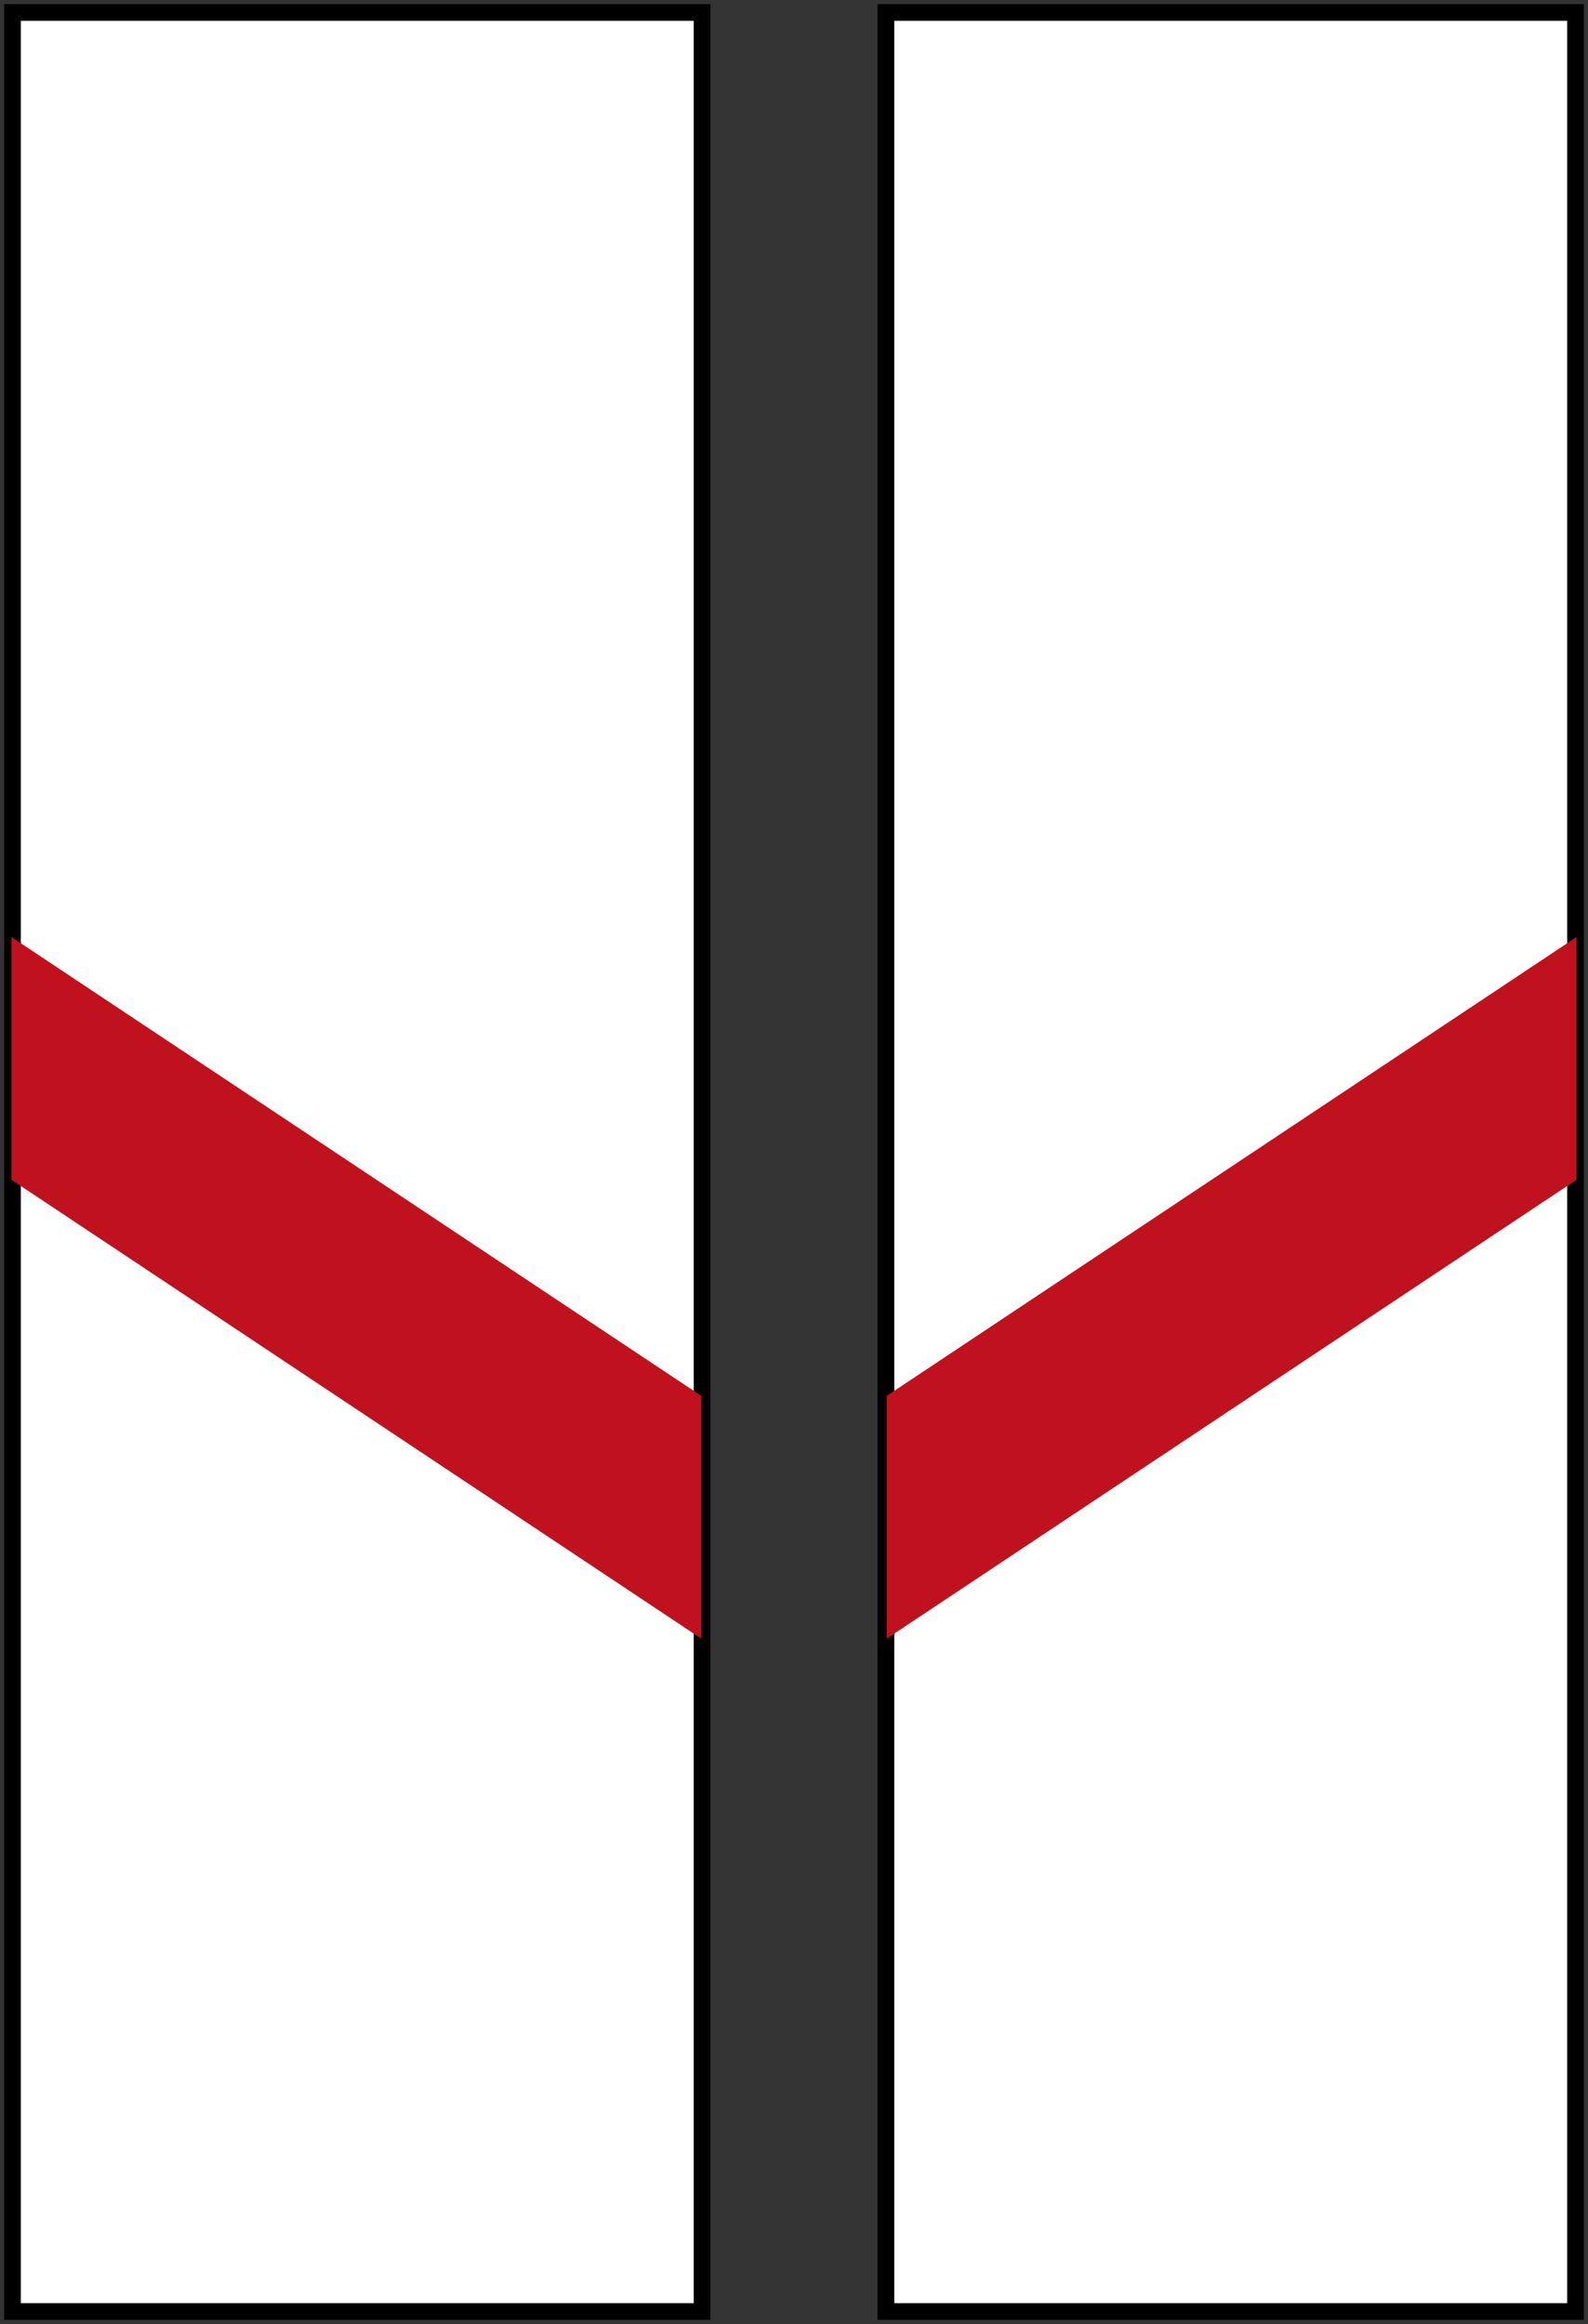
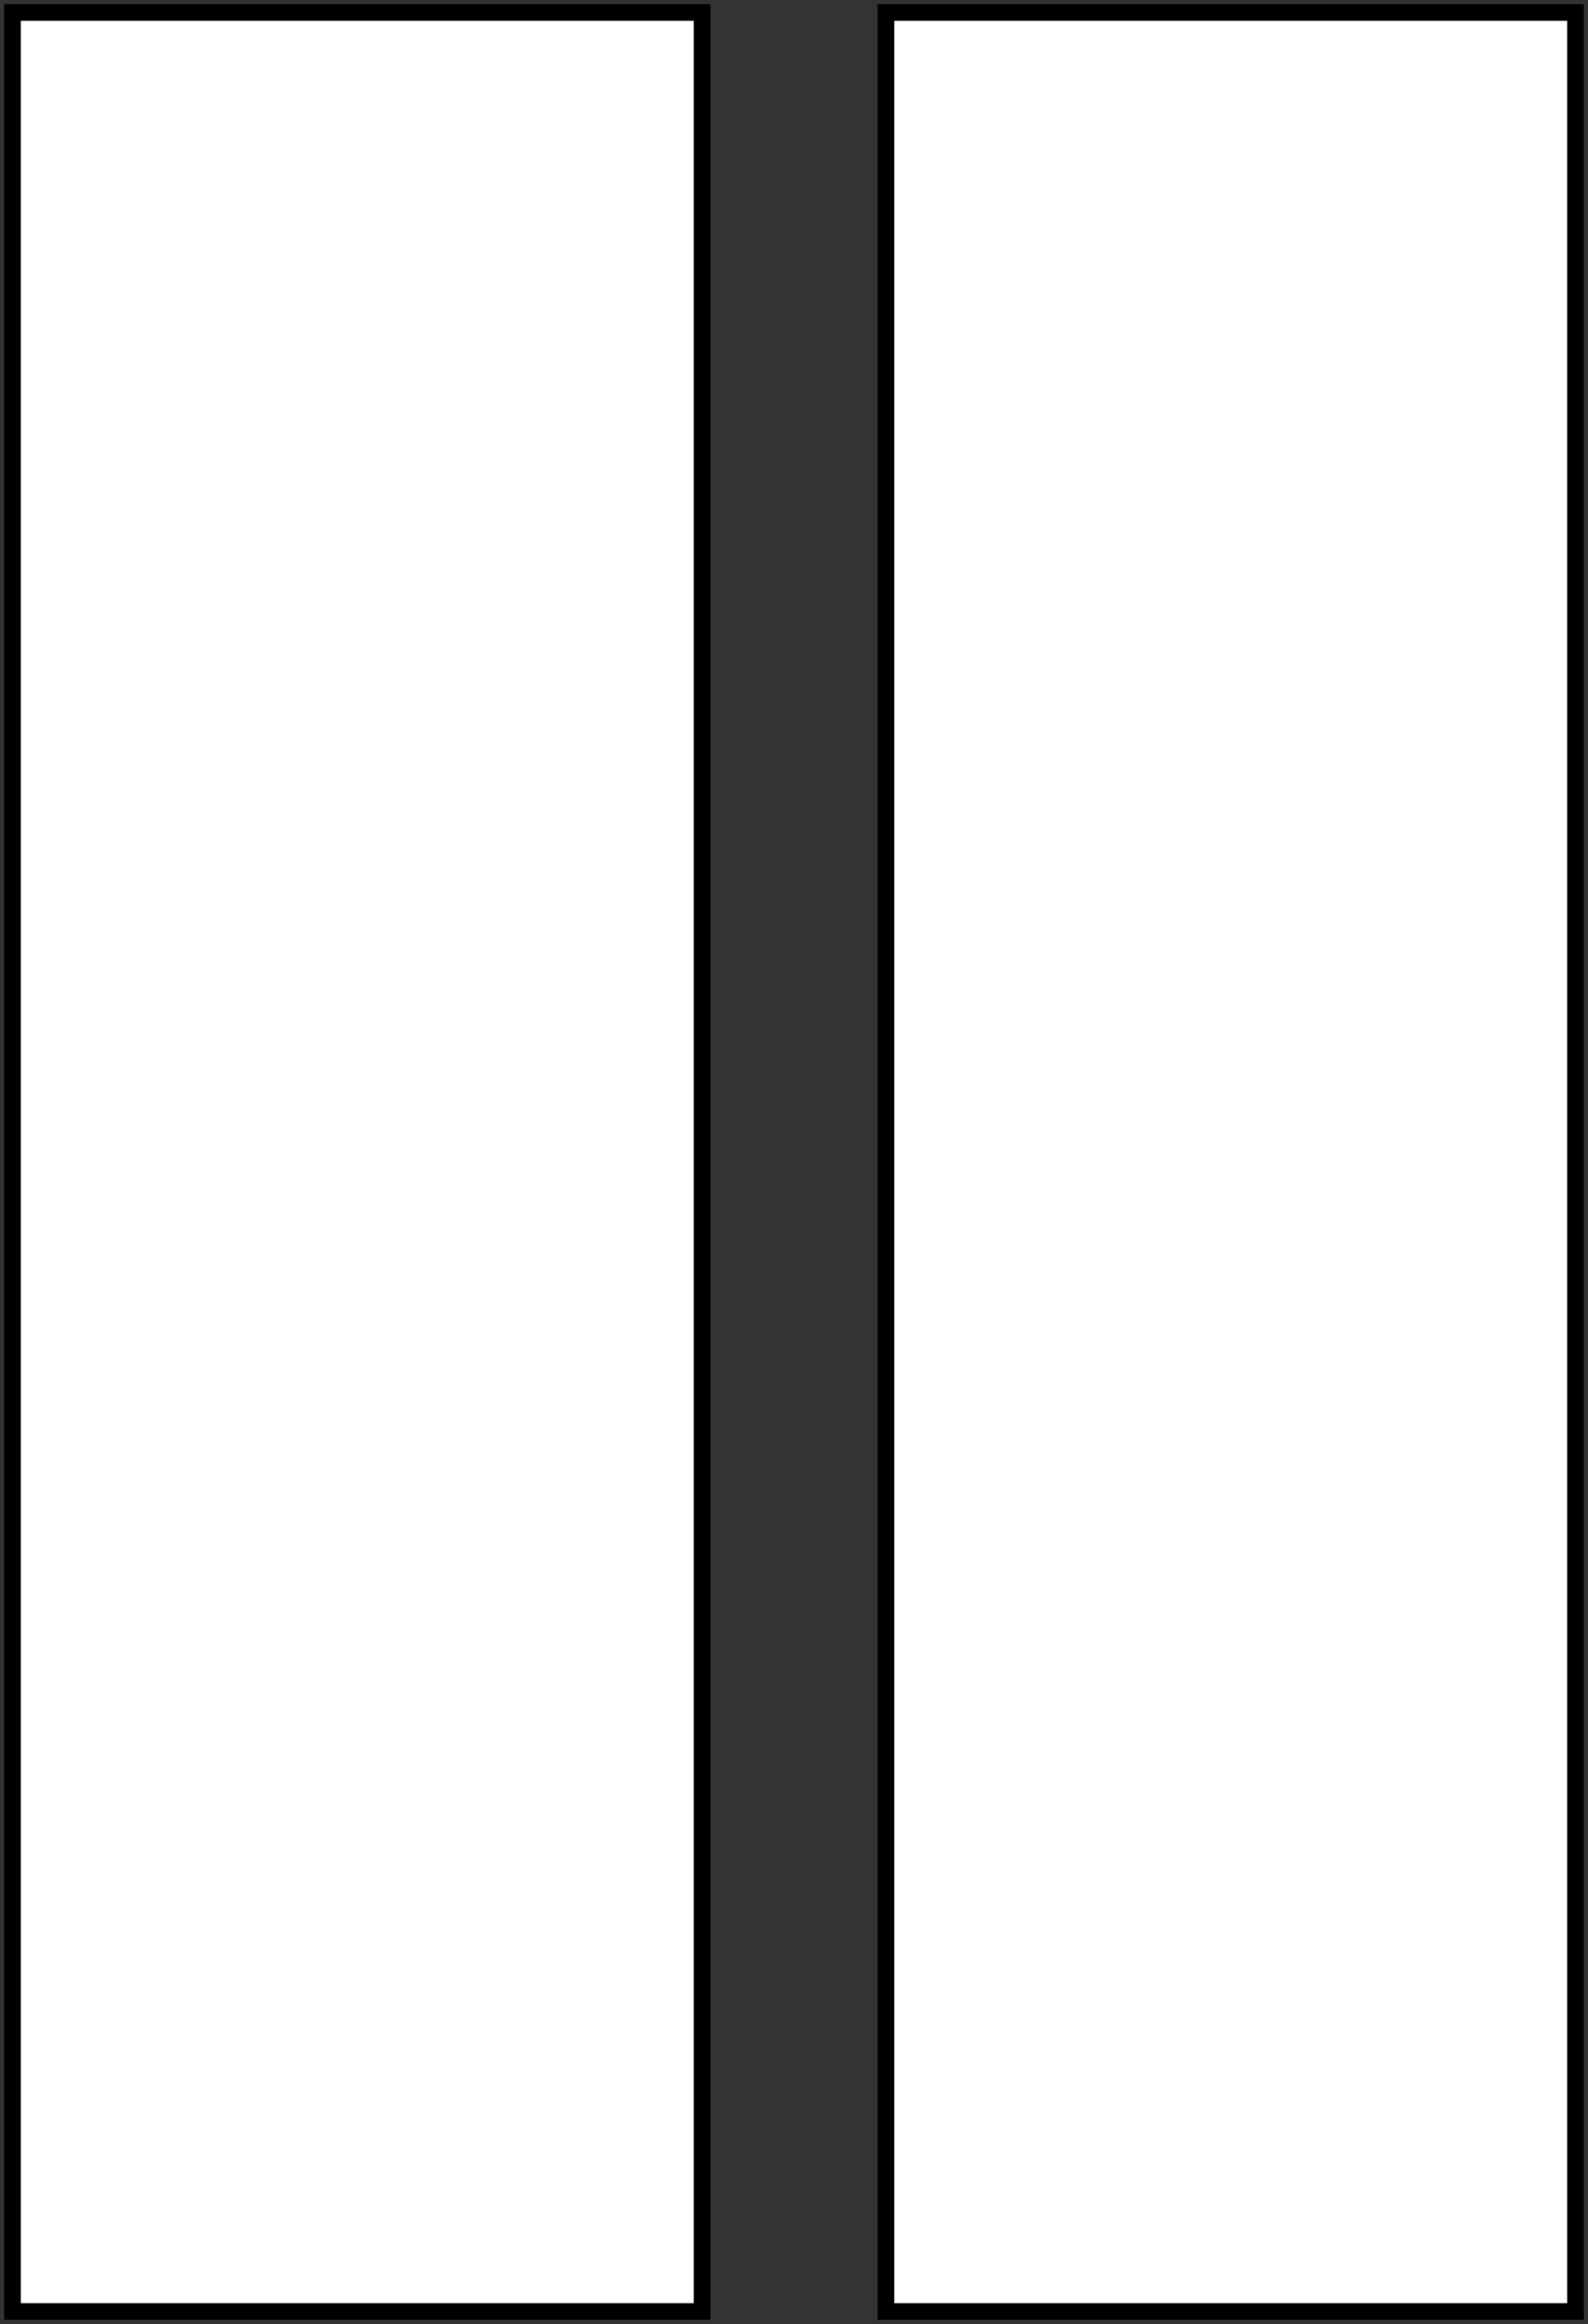
<svg xmlns="http://www.w3.org/2000/svg" xmlns:ns1="http://sodipodi.sourceforge.net/DTD/sodipodi-0.dtd" xmlns:ns2="http://www.inkscape.org/namespaces/inkscape" version="1.1" id="svg1486" width="172.712" height="252.712" viewBox="0 0 172.712 252.712" ns1:docname="132.svg" ns2:version="1.0 (4035a4fb49, 2020-05-01)">
  <rect x="0" y="0" width="172.712" height="252.712" fill="#333333" stroke="none" />
  <defs id="defs1490" />
  <ns1:namedview ns2:document-rotation="0" pagecolor="#ffffff" bordercolor="#666666" borderopacity="1" objecttolerance="10" gridtolerance="10" guidetolerance="10" ns2:pageopacity="0" ns2:pageshadow="2" ns2:window-width="1920" ns2:window-height="1001" id="namedview1488" showgrid="false" ns2:zoom="2.7666666" ns2:cx="279.32823" ns2:cy="183.76226" ns2:window-x="-9" ns2:window-y="-9" ns2:window-maximized="1" ns2:current-layer="g1509" />
  <g ns2:groupmode="layer" ns2:label="Image" id="g1494" transform="translate(302.031,-56.367)">
    <g id="g2077">
      <rect y="57.723" x="-205.675" height="250" width="75" id="rect1498" style="opacity:1;fill:#ffffff;stroke:#000000;stroke-width:1.812;stroke-miterlimit:4;stroke-dasharray:none;stroke-opacity:1;paint-order:stroke fill markers" />
      <g style="opacity:1" transform="translate(-406.885,14.313)" id="g1509">
-         <rect transform="matrix(0.833,-0.554,0,1,0,0)" y="327.716" x="241.643" height="26.396" width="90.071" id="rect1502" style="opacity:1;fill:#c0111e;fill-opacity:1;stroke-width:1.138" />
-       </g>
+         </g>
    </g>
    <g id="g2089" transform="matrix(-1,0,0,1,-431.349,0)">
      <rect style="opacity:1;fill:#ffffff;stroke:#000000;stroke-width:1.812;stroke-miterlimit:4;stroke-dasharray:none;stroke-opacity:1;paint-order:stroke fill markers" id="rect2079" width="75" height="250" x="-205.675" y="57.723" />
      <g id="g2087" transform="translate(-406.885,14.313)" style="opacity:1;fill:#c0111e;fill-opacity:1">
-         <rect style="opacity:1;fill:#c0111e;fill-opacity:1;stroke-width:1.138" id="rect2083" width="90.071" height="26.396" x="241.643" y="327.716" transform="matrix(0.833,-0.554,0,1,0,0)" />
-       </g>
+         </g>
    </g>
  </g>
</svg>